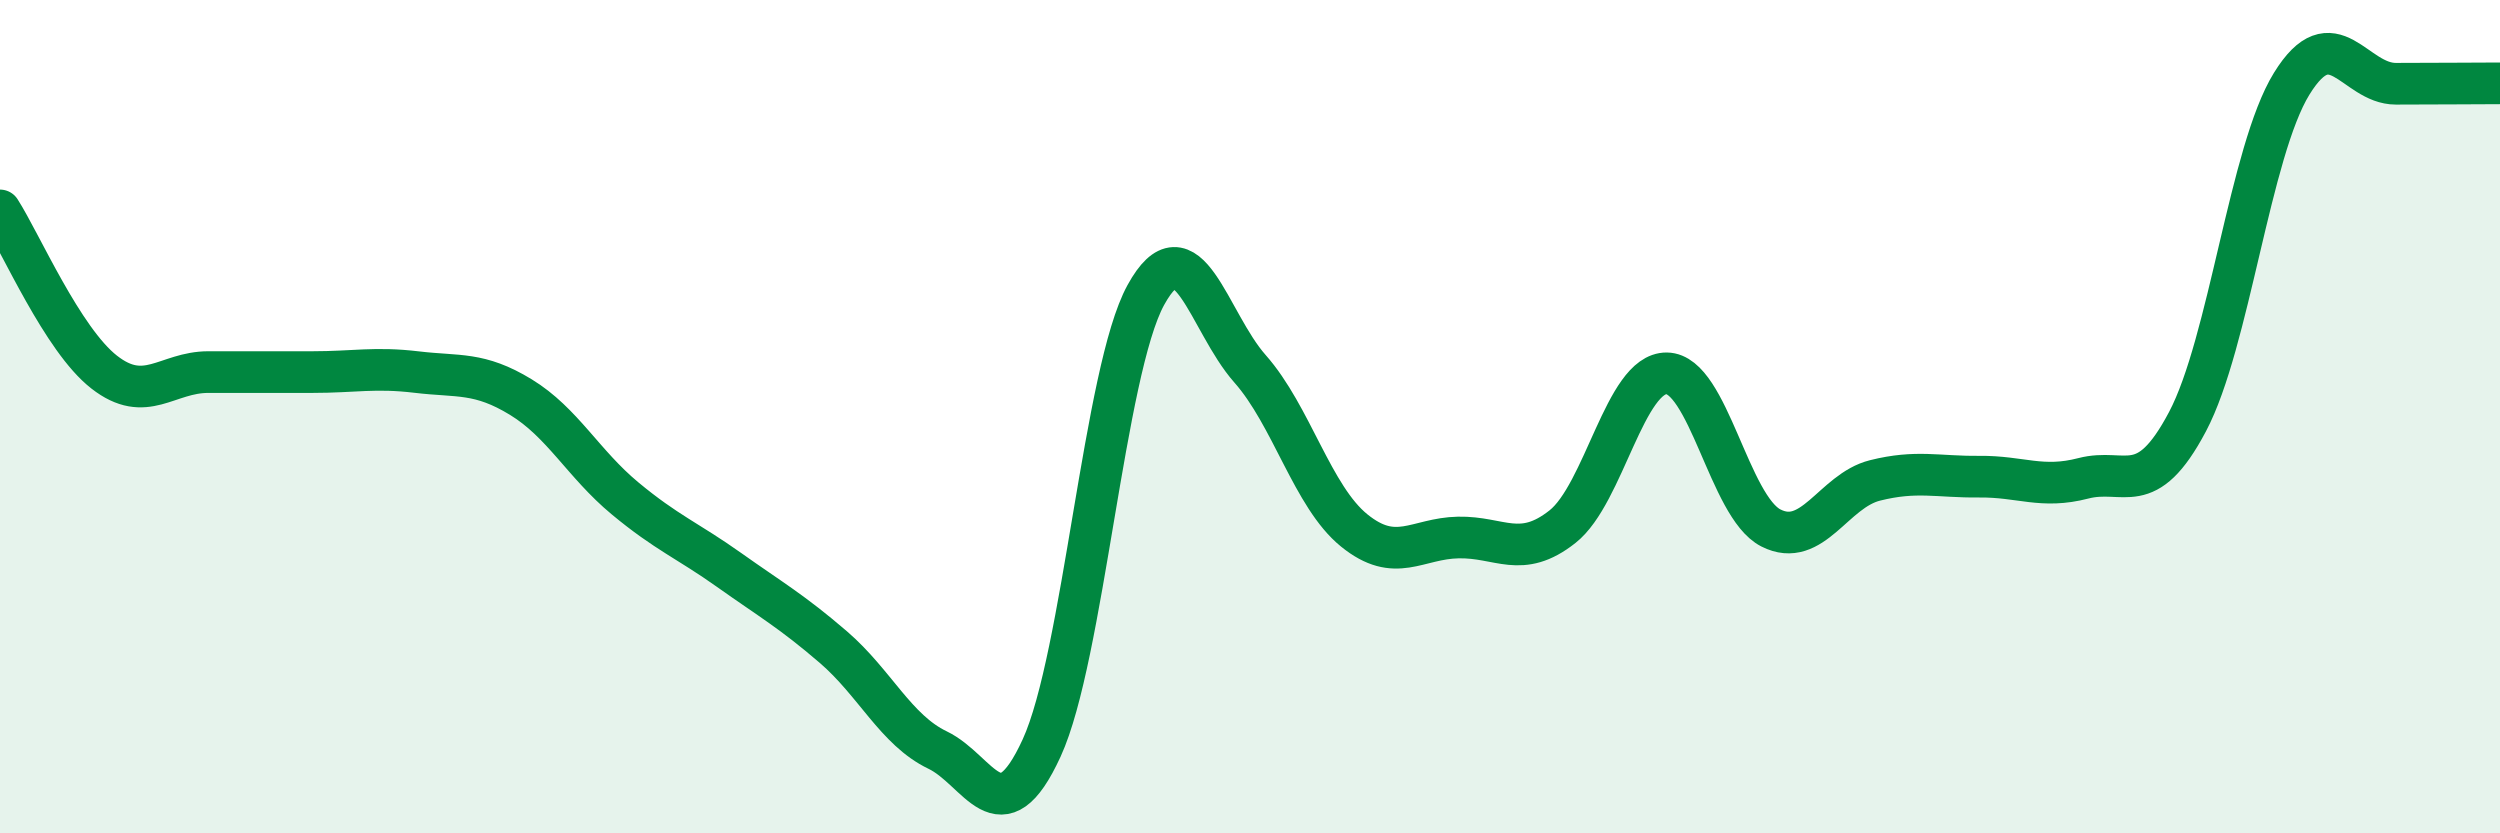
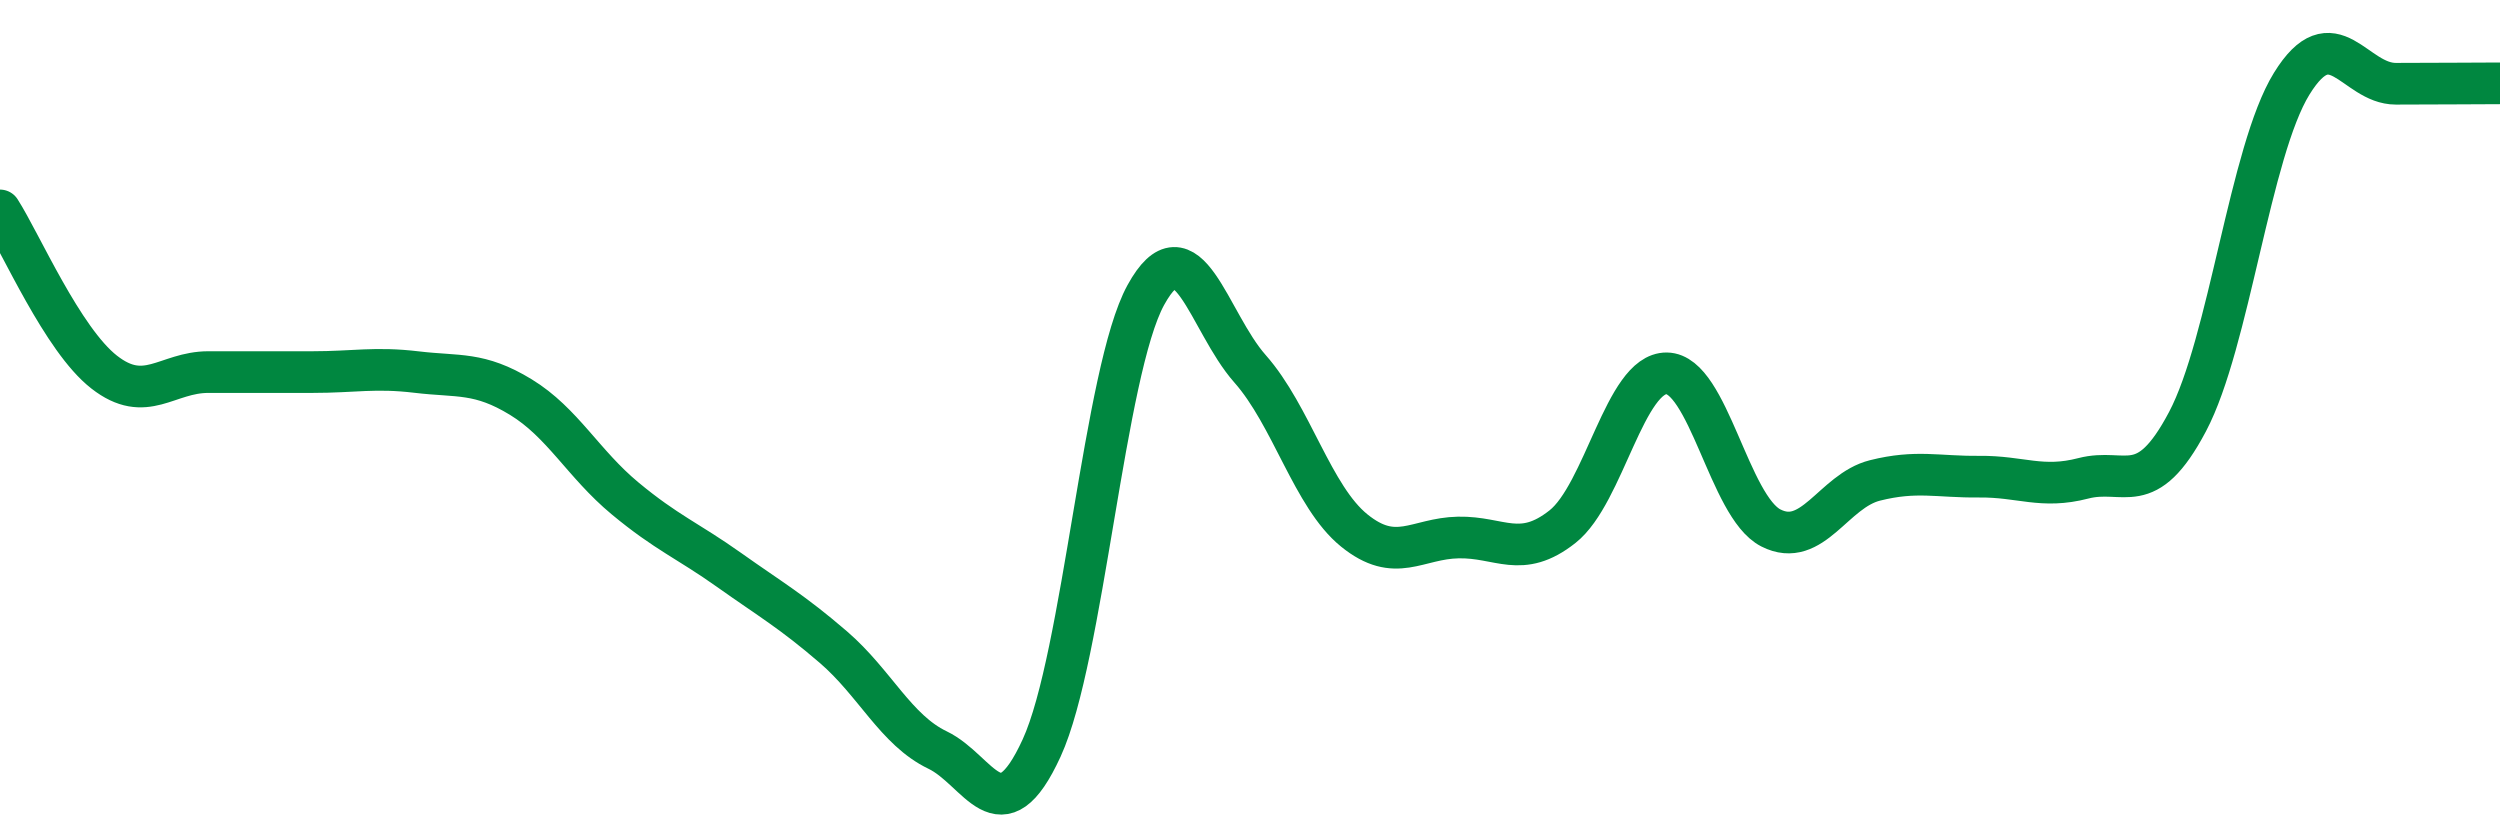
<svg xmlns="http://www.w3.org/2000/svg" width="60" height="20" viewBox="0 0 60 20">
-   <path d="M 0,5.05 C 0.5,5.83 1.5,8.15 2.5,8.93 C 3.5,9.71 4,8.93 5,8.93 C 6,8.93 6.5,8.93 7.5,8.93 C 8.5,8.93 9,8.81 10,8.93 C 11,9.05 11.5,8.92 12.5,9.53 C 13.5,10.14 14,11.13 15,11.96 C 16,12.79 16.5,12.97 17.5,13.68 C 18.5,14.39 19,14.67 20,15.53 C 21,16.39 21.5,17.52 22.5,18 C 23.5,18.48 24,20.13 25,17.95 C 26,15.77 26.5,8.9 27.5,7.08 C 28.5,5.26 29,7.72 30,8.85 C 31,9.98 31.5,11.92 32.5,12.73 C 33.5,13.54 34,12.92 35,12.9 C 36,12.88 36.5,13.43 37.5,12.64 C 38.5,11.85 39,8.95 40,8.96 C 41,8.97 41.5,12.16 42.5,12.67 C 43.5,13.18 44,11.78 45,11.53 C 46,11.28 46.5,11.45 47.5,11.44 C 48.5,11.43 49,11.74 50,11.48 C 51,11.22 51.5,12.01 52.5,10.12 C 53.5,8.23 54,3.63 55,2.01 C 56,0.39 56.5,2.01 57.5,2.01 C 58.5,2.01 59.5,2 60,2L60 20L0 20Z" fill="#008740" opacity="0.1" stroke-linecap="round" stroke-linejoin="round" />
  <path d="M 0,5.05 C 0.5,5.83 1.5,8.15 2.5,8.93 C 3.5,9.71 4,8.93 5,8.93 C 6,8.93 6.5,8.93 7.5,8.93 C 8.5,8.93 9,8.81 10,8.93 C 11,9.05 11.5,8.92 12.5,9.53 C 13.5,10.14 14,11.13 15,11.96 C 16,12.79 16.5,12.97 17.5,13.68 C 18.5,14.39 19,14.67 20,15.53 C 21,16.39 21.5,17.52 22.5,18 C 23.5,18.48 24,20.13 25,17.95 C 26,15.77 26.5,8.9 27.5,7.08 C 28.5,5.26 29,7.72 30,8.85 C 31,9.98 31.5,11.92 32.5,12.73 C 33.5,13.54 34,12.92 35,12.9 C 36,12.88 36.5,13.43 37.5,12.64 C 38.5,11.85 39,8.95 40,8.96 C 41,8.97 41.5,12.16 42.5,12.67 C 43.5,13.18 44,11.78 45,11.53 C 46,11.28 46.5,11.45 47.5,11.44 C 48.5,11.43 49,11.74 50,11.48 C 51,11.22 51.5,12.01 52.5,10.12 C 53.5,8.23 54,3.63 55,2.01 C 56,0.39 56.5,2.01 57.5,2.01 C 58.5,2.01 59.5,2 60,2" stroke="#008740" stroke-width="1" fill="none" stroke-linecap="round" stroke-linejoin="round" />
</svg>